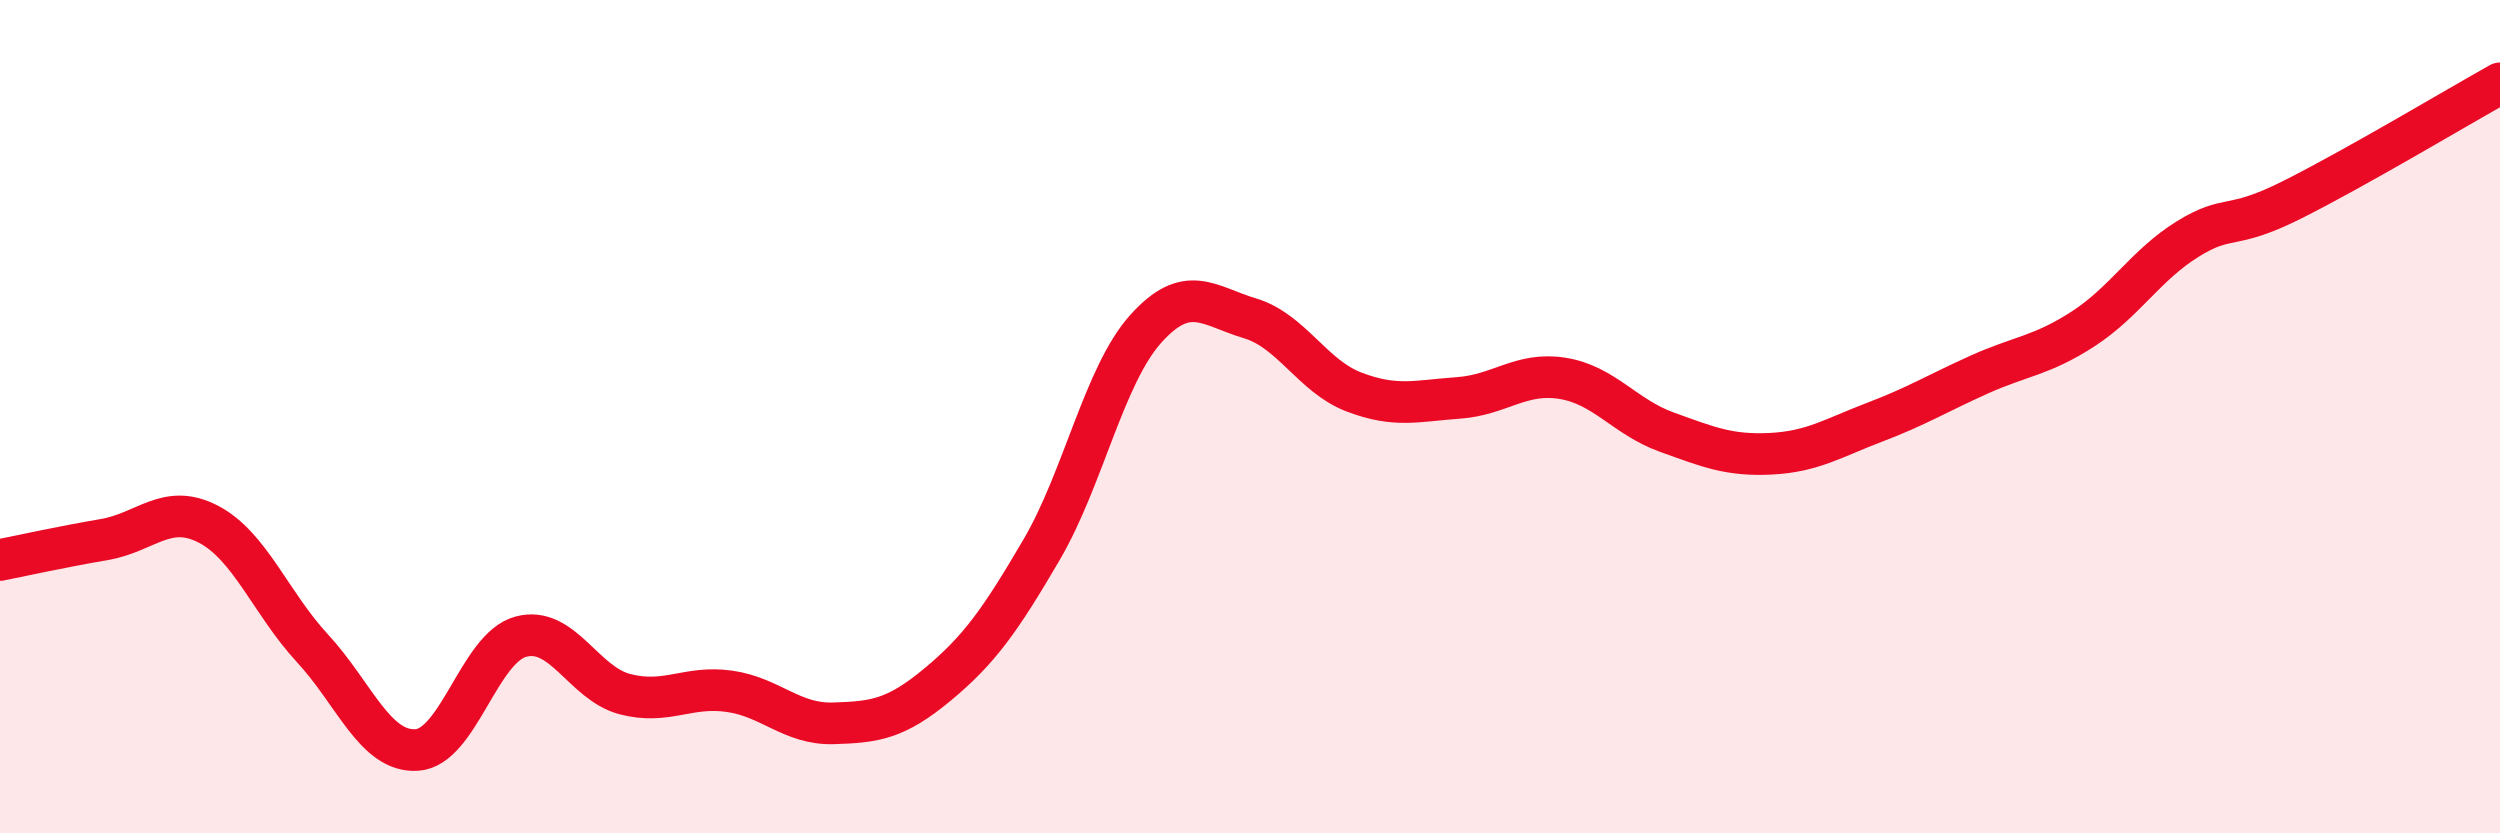
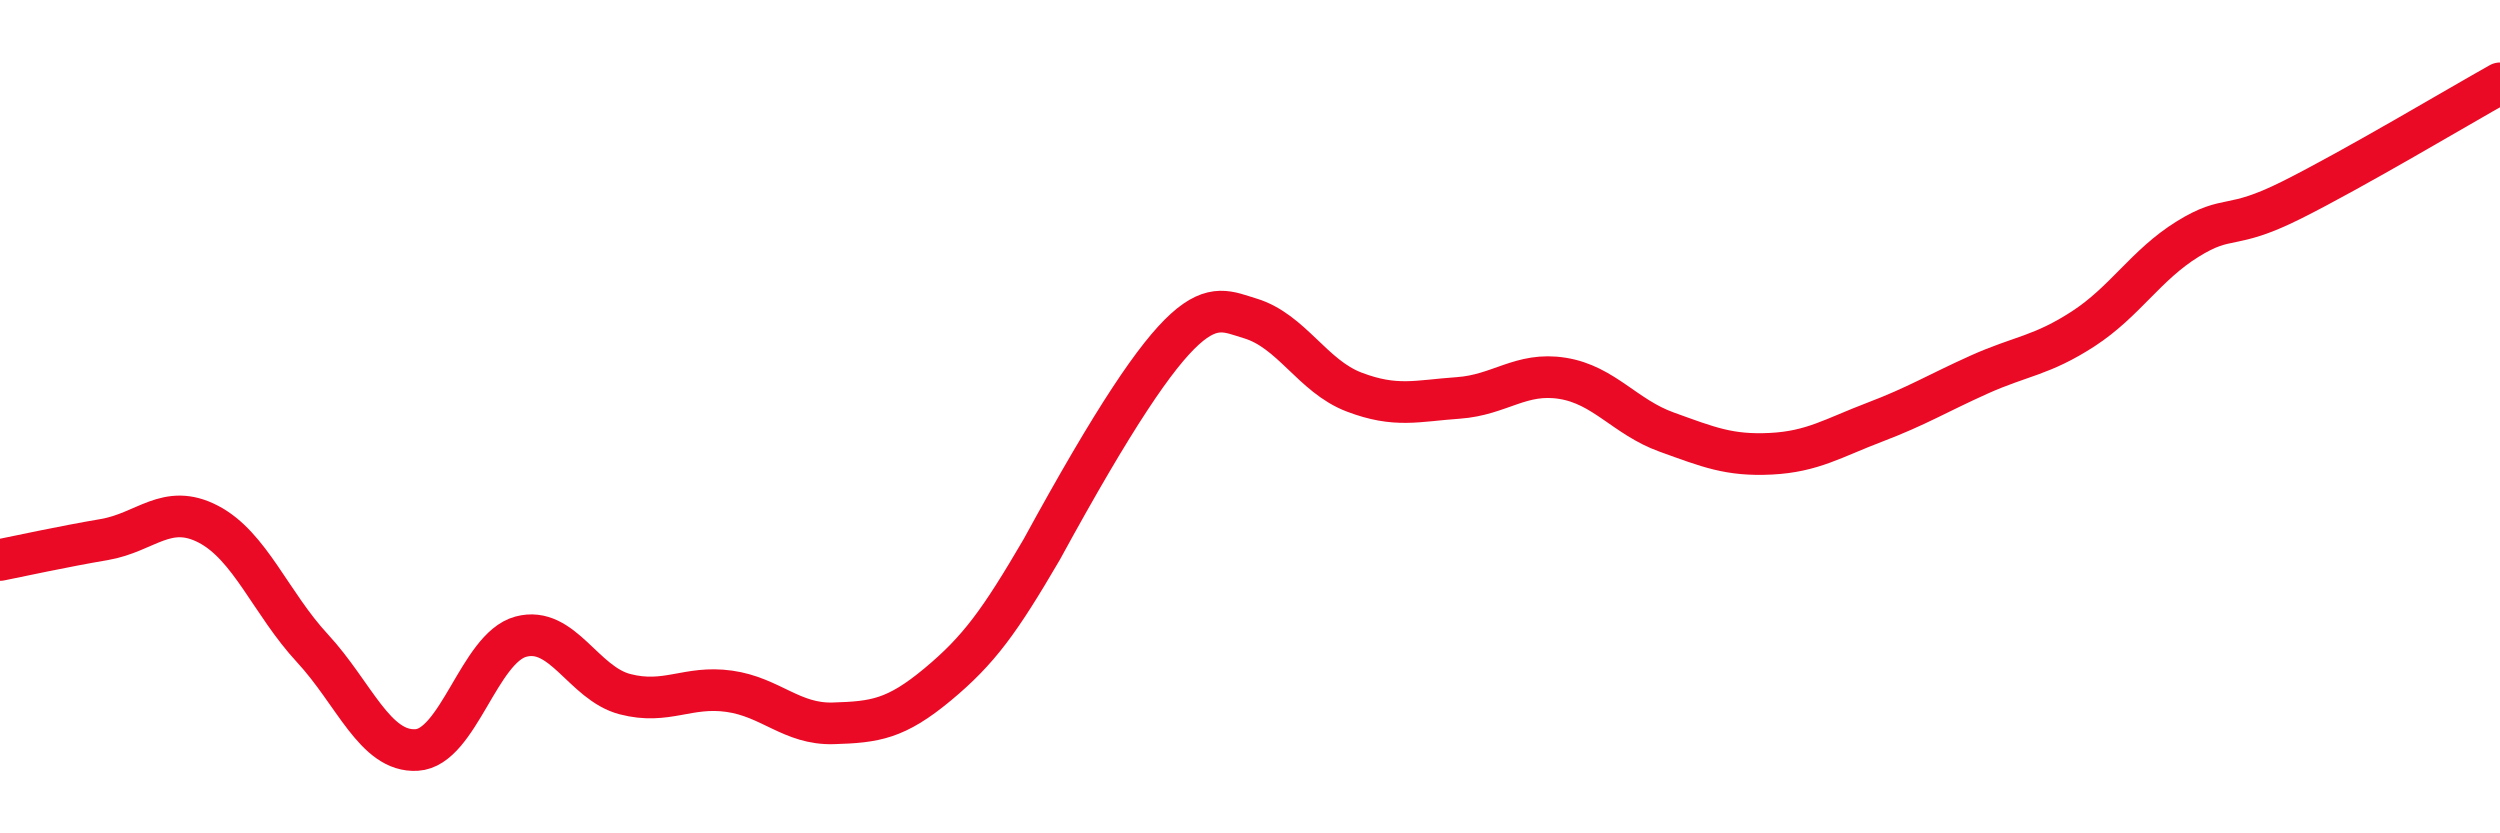
<svg xmlns="http://www.w3.org/2000/svg" width="60" height="20" viewBox="0 0 60 20">
-   <path d="M 0,13.44 C 0.5,13.34 1.5,13.12 2.5,12.95 C 3.5,12.78 4,12.06 5,12.58 C 6,13.1 6.5,14.48 7.5,15.56 C 8.5,16.64 9,18.06 10,18 C 11,17.94 11.5,15.55 12.5,15.28 C 13.5,15.01 14,16.4 15,16.66 C 16,16.92 16.5,16.45 17.5,16.59 C 18.5,16.73 19,17.39 20,17.36 C 21,17.33 21.5,17.26 22.5,16.43 C 23.5,15.6 24,14.9 25,13.19 C 26,11.48 26.5,9 27.5,7.89 C 28.5,6.78 29,7.34 30,7.64 C 31,7.94 31.5,9.03 32.5,9.41 C 33.5,9.79 34,9.62 35,9.55 C 36,9.48 36.5,8.92 37.5,9.08 C 38.5,9.24 39,10.01 40,10.37 C 41,10.73 41.5,10.94 42.5,10.89 C 43.5,10.84 44,10.51 45,10.13 C 46,9.75 46.5,9.44 47.5,8.99 C 48.5,8.54 49,8.54 50,7.89 C 51,7.24 51.5,6.36 52.5,5.74 C 53.5,5.12 53.5,5.55 55,4.8 C 56.5,4.05 59,2.56 60,2L60 20L0 20Z" fill="#EB0A25" opacity="0.1" stroke-linecap="round" stroke-linejoin="round" />
-   <path d="M 0,13.44 C 0.5,13.34 1.5,13.12 2.5,12.95 C 3.5,12.78 4,12.06 5,12.58 C 6,13.1 6.5,14.48 7.5,15.56 C 8.5,16.64 9,18.06 10,18 C 11,17.94 11.5,15.55 12.5,15.28 C 13.5,15.01 14,16.4 15,16.66 C 16,16.92 16.5,16.45 17.5,16.59 C 18.5,16.73 19,17.39 20,17.36 C 21,17.33 21.5,17.26 22.5,16.43 C 23.5,15.6 24,14.9 25,13.19 C 26,11.48 26.5,9 27.5,7.89 C 28.5,6.78 29,7.34 30,7.64 C 31,7.94 31.5,9.03 32.5,9.41 C 33.5,9.79 34,9.62 35,9.55 C 36,9.48 36.5,8.92 37.5,9.08 C 38.5,9.24 39,10.01 40,10.37 C 41,10.73 41.5,10.94 42.5,10.89 C 43.5,10.84 44,10.51 45,10.13 C 46,9.75 46.5,9.44 47.5,8.99 C 48.5,8.54 49,8.54 50,7.89 C 51,7.24 51.5,6.36 52.5,5.74 C 53.5,5.12 53.5,5.55 55,4.8 C 56.5,4.05 59,2.56 60,2" stroke="#EB0A25" stroke-width="1" fill="none" stroke-linecap="round" stroke-linejoin="round" />
+   <path d="M 0,13.44 C 0.5,13.34 1.5,13.12 2.5,12.95 C 3.5,12.78 4,12.06 5,12.58 C 6,13.1 6.5,14.48 7.5,15.56 C 8.5,16.64 9,18.06 10,18 C 11,17.94 11.5,15.55 12.5,15.28 C 13.5,15.01 14,16.4 15,16.66 C 16,16.92 16.5,16.45 17.5,16.59 C 18.5,16.73 19,17.39 20,17.36 C 21,17.33 21.5,17.26 22.5,16.43 C 23.5,15.6 24,14.9 25,13.19 C 28.5,6.78 29,7.34 30,7.64 C 31,7.94 31.5,9.03 32.5,9.41 C 33.5,9.79 34,9.62 35,9.55 C 36,9.48 36.5,8.92 37.5,9.08 C 38.5,9.24 39,10.01 40,10.37 C 41,10.73 41.5,10.94 42.5,10.89 C 43.5,10.84 44,10.51 45,10.13 C 46,9.75 46.5,9.44 47.5,8.99 C 48.5,8.54 49,8.54 50,7.89 C 51,7.24 51.5,6.36 52.5,5.74 C 53.5,5.12 53.5,5.55 55,4.8 C 56.5,4.05 59,2.56 60,2" stroke="#EB0A25" stroke-width="1" fill="none" stroke-linecap="round" stroke-linejoin="round" />
</svg>